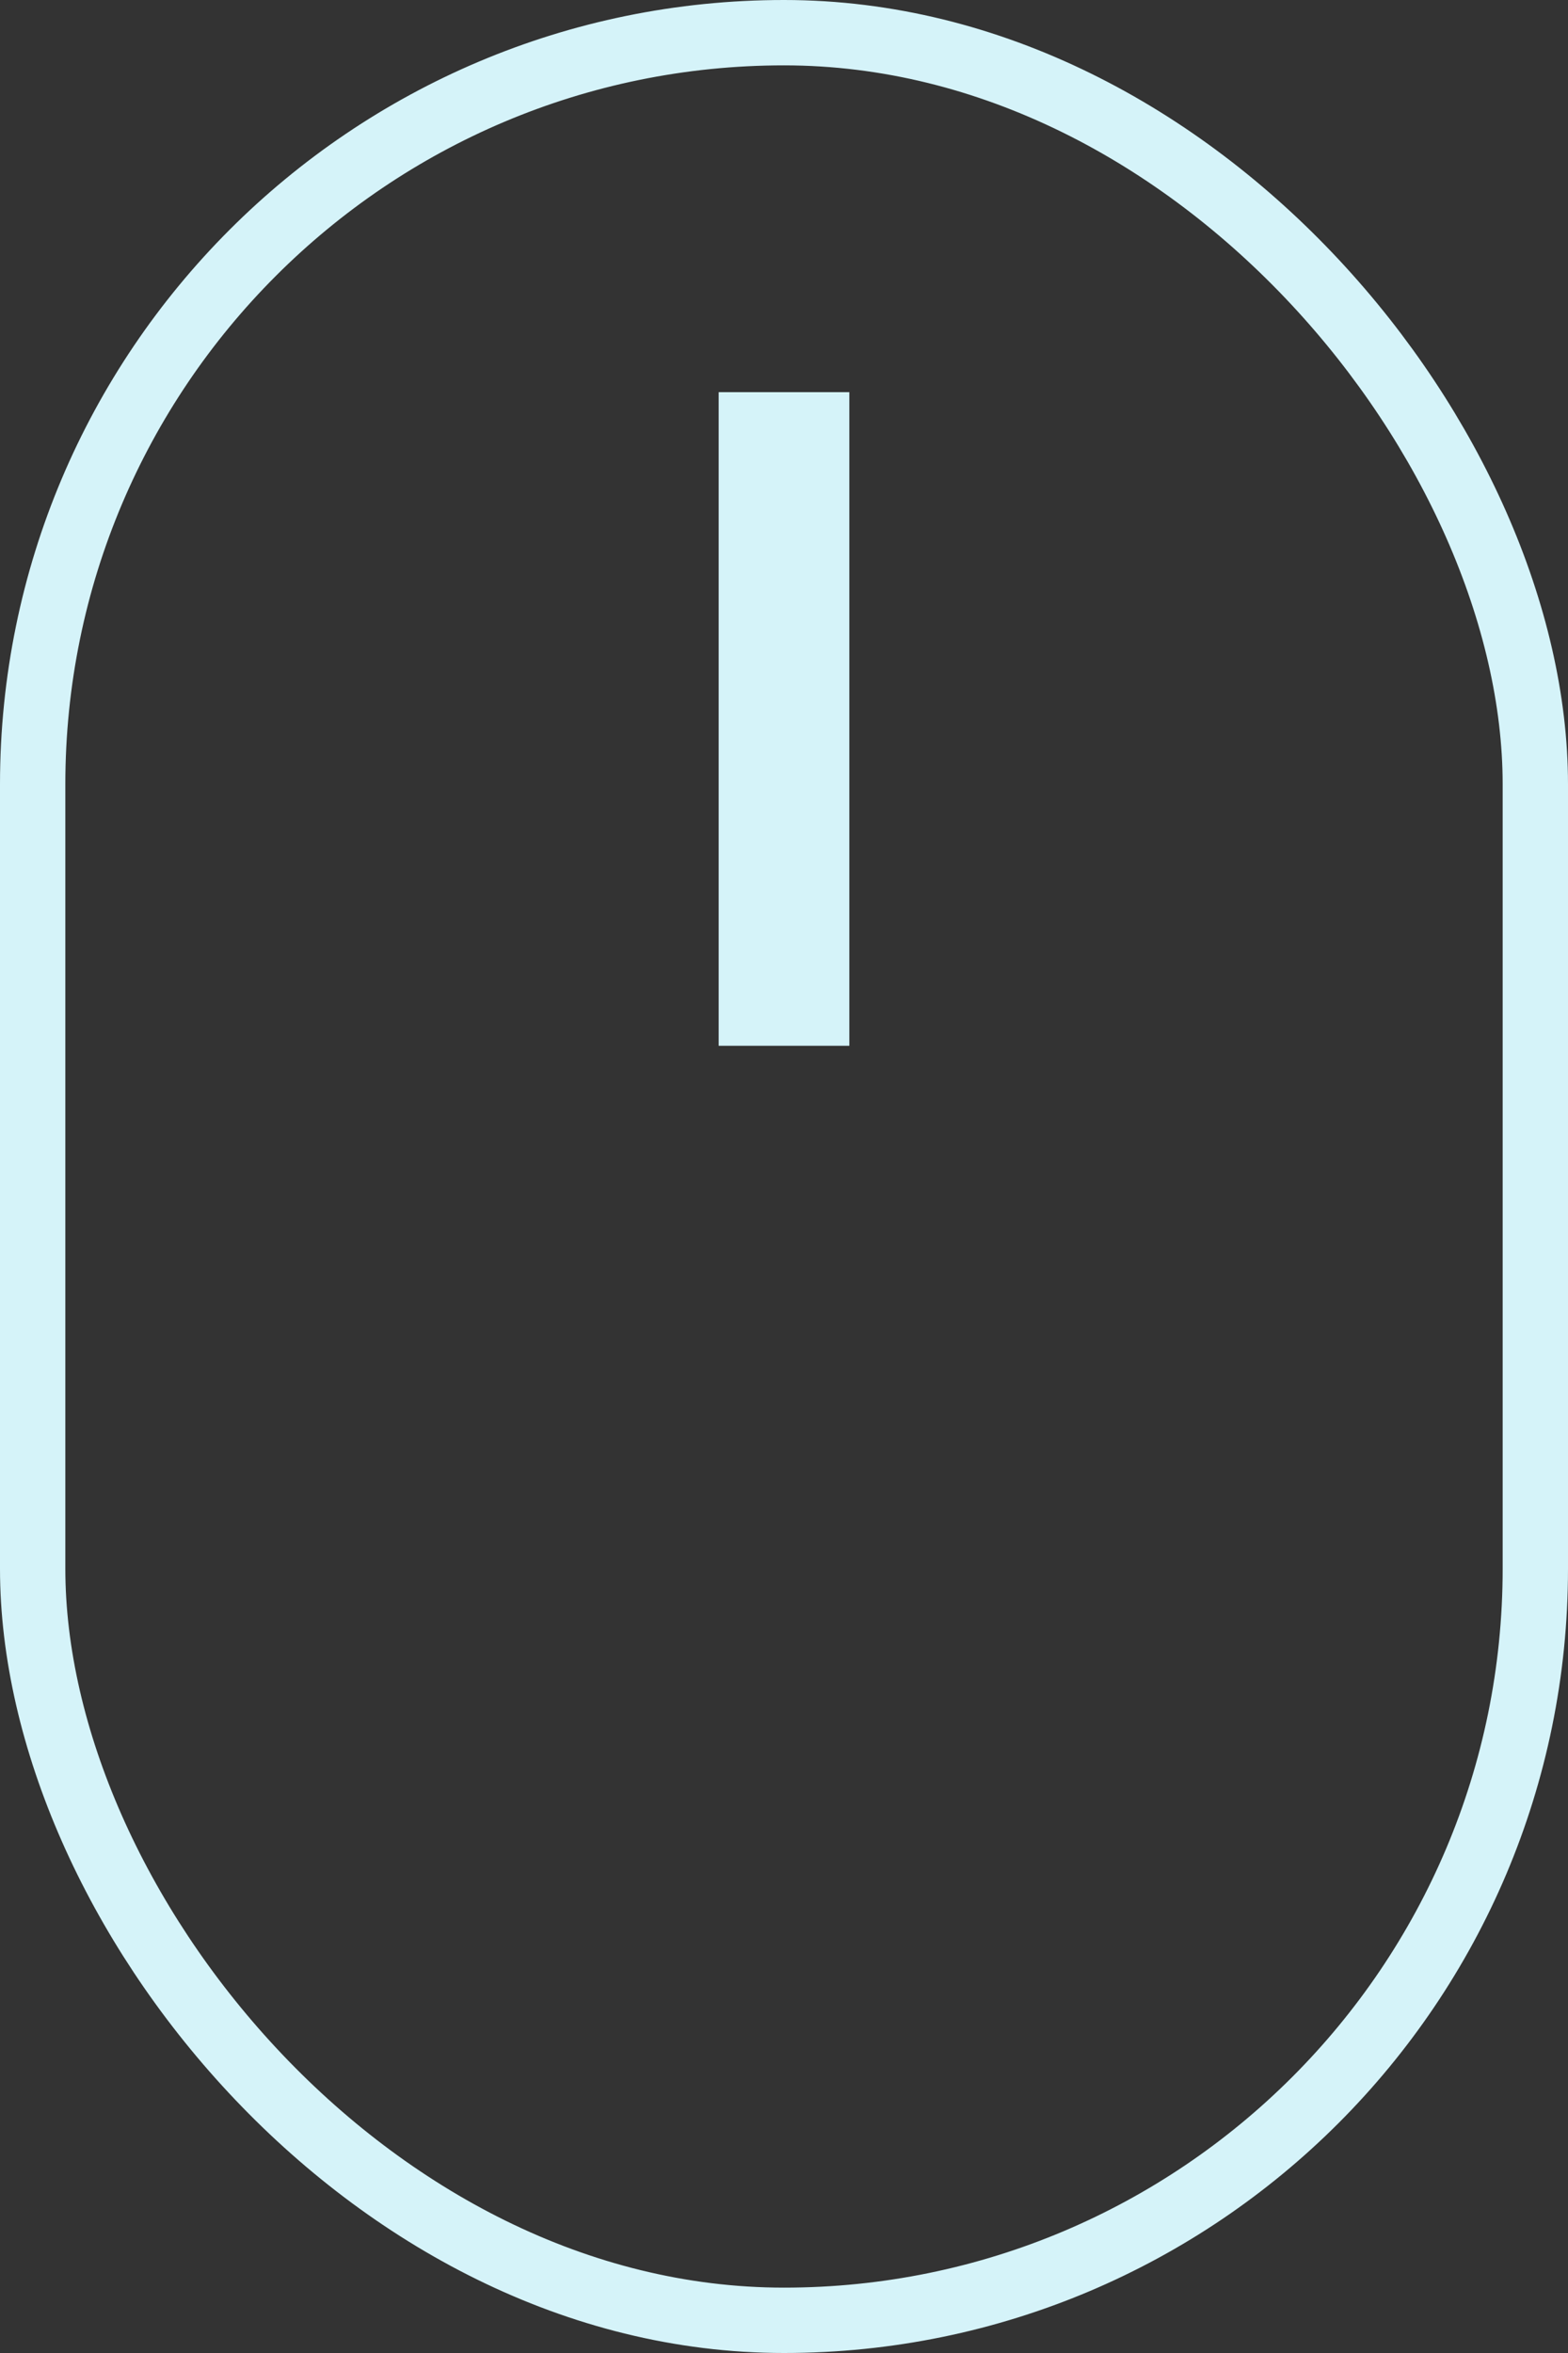
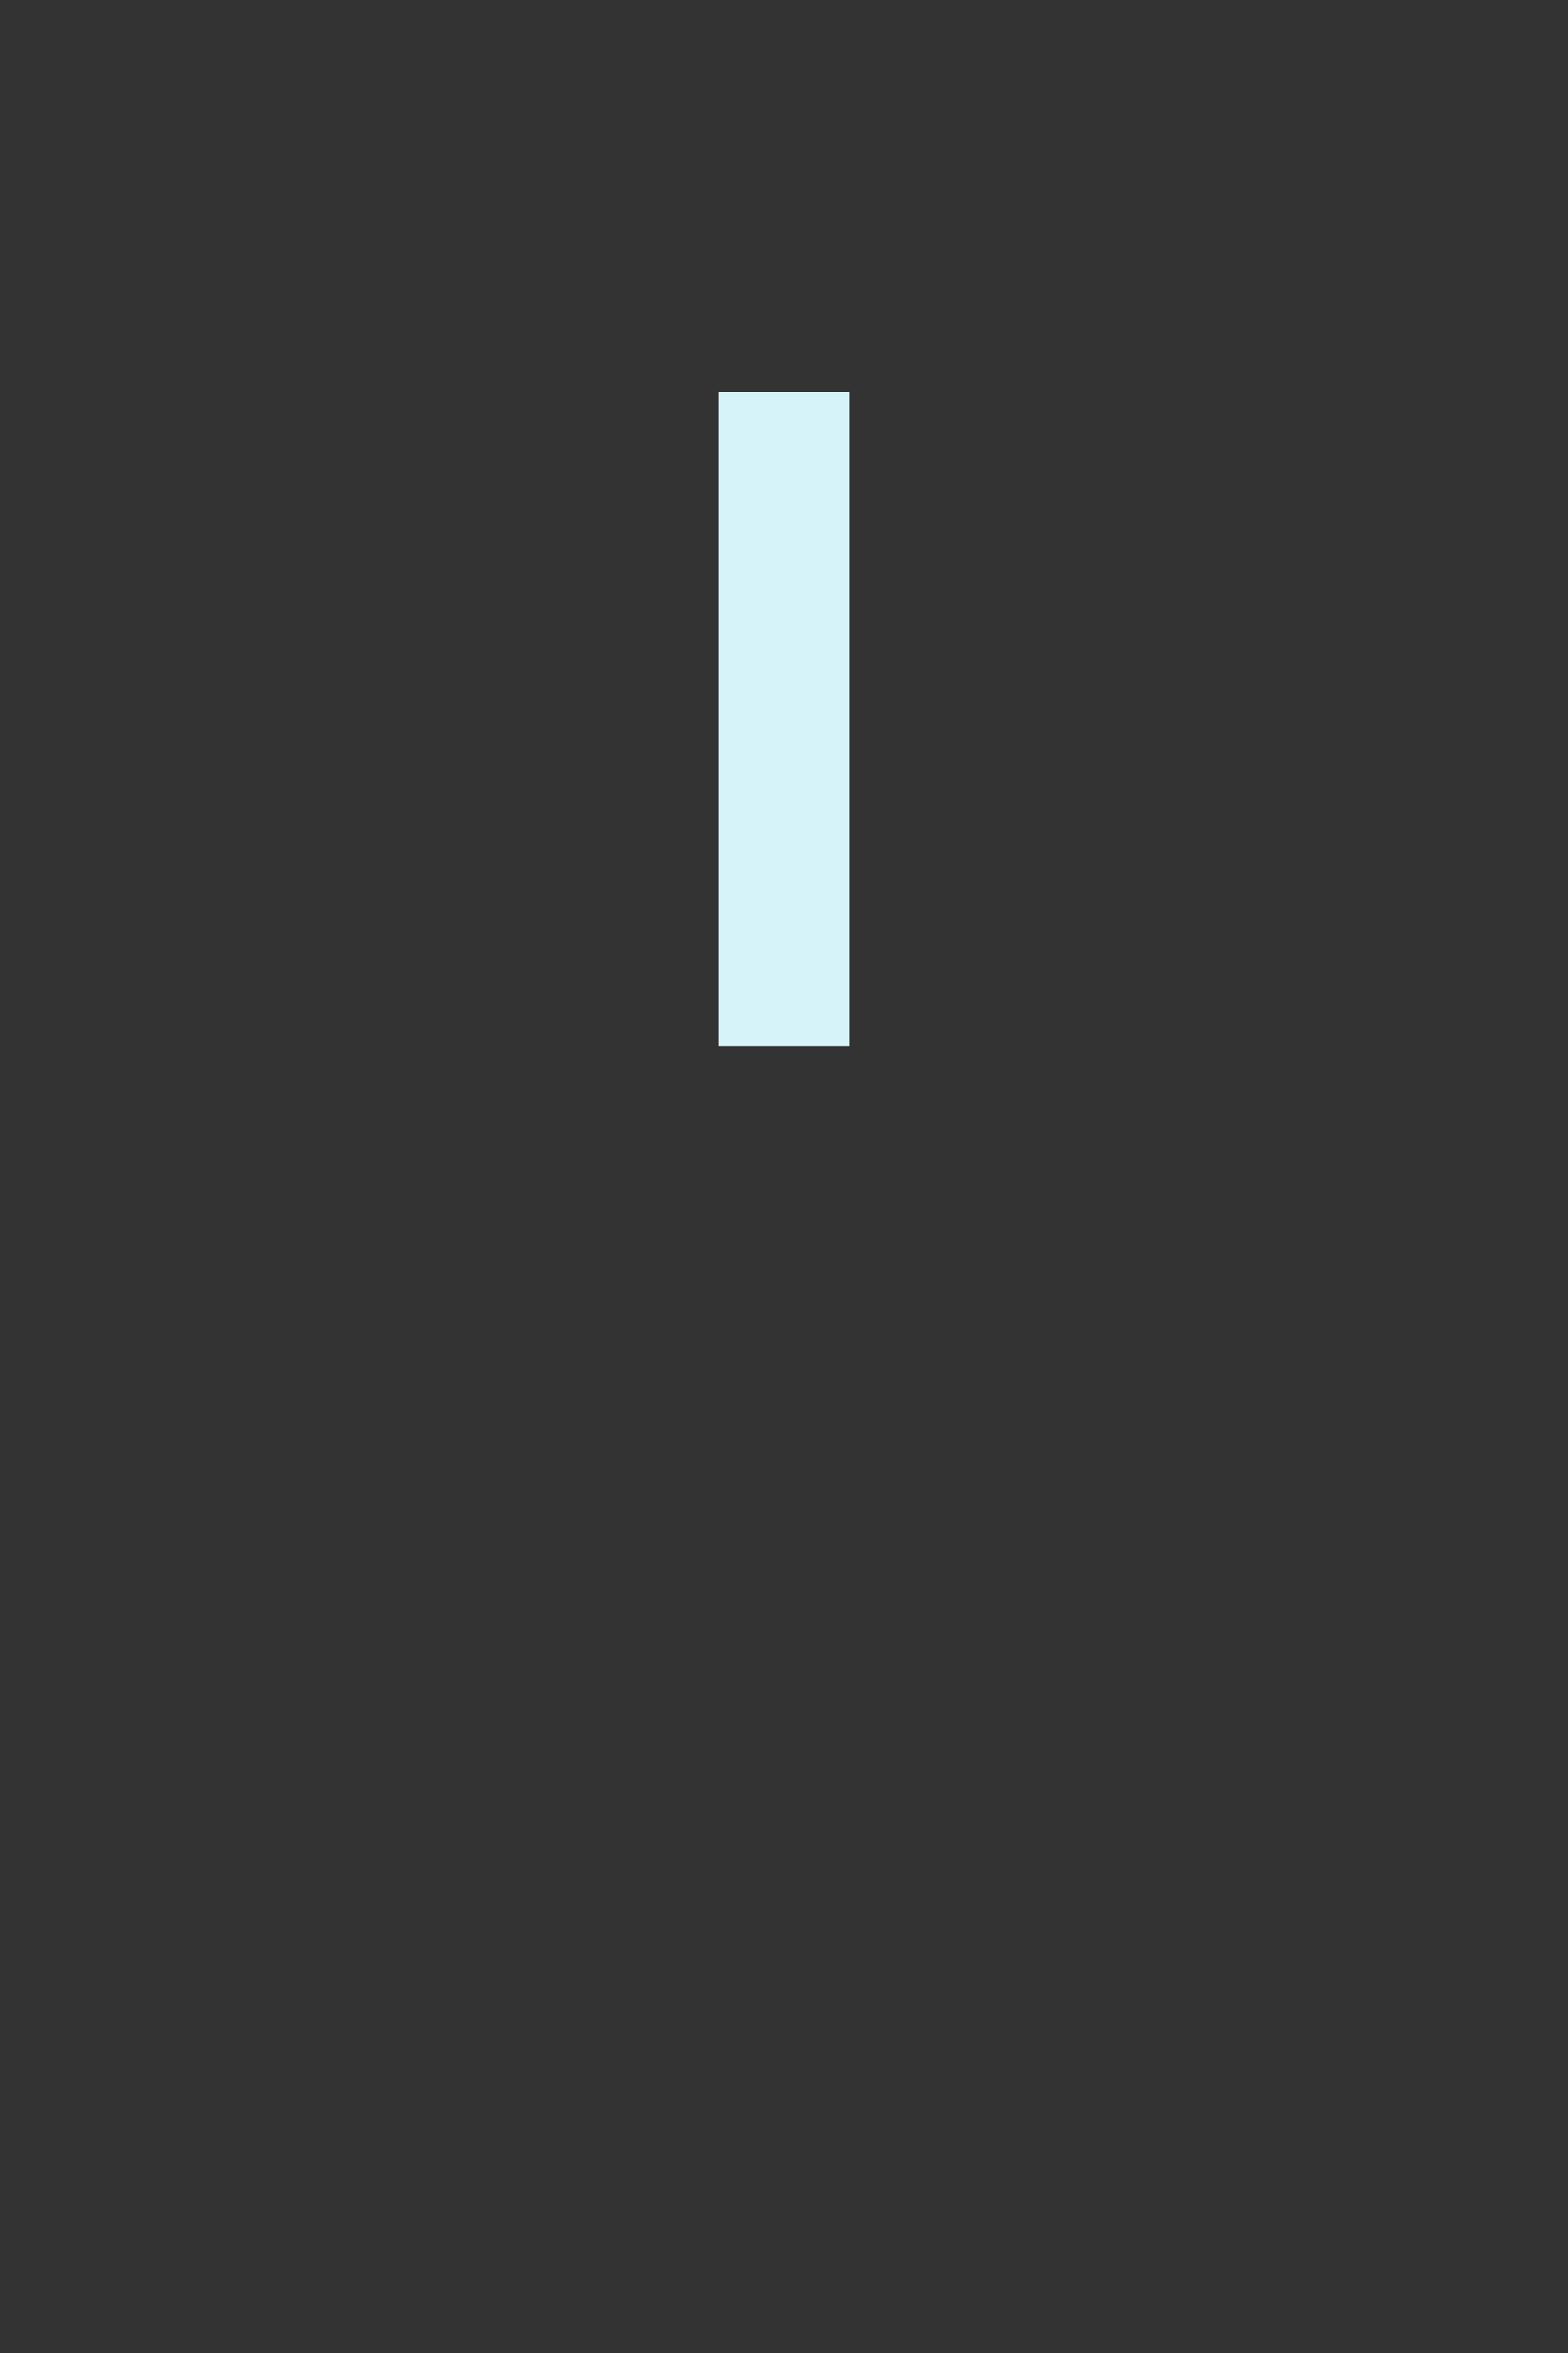
<svg xmlns="http://www.w3.org/2000/svg" width="24" height="36" viewBox="0 0 24 36" fill="none">
  <rect x="0" y="0" width="24" height="36" fill="#333333" stroke="none" />
-   <rect x="0.5" y="0.5" width="23" height="35" rx="11.5" stroke="#D5F3F9" />
  <rect x="11" y="6" width="2" height="10" fill="#D5F3F9" />
</svg>